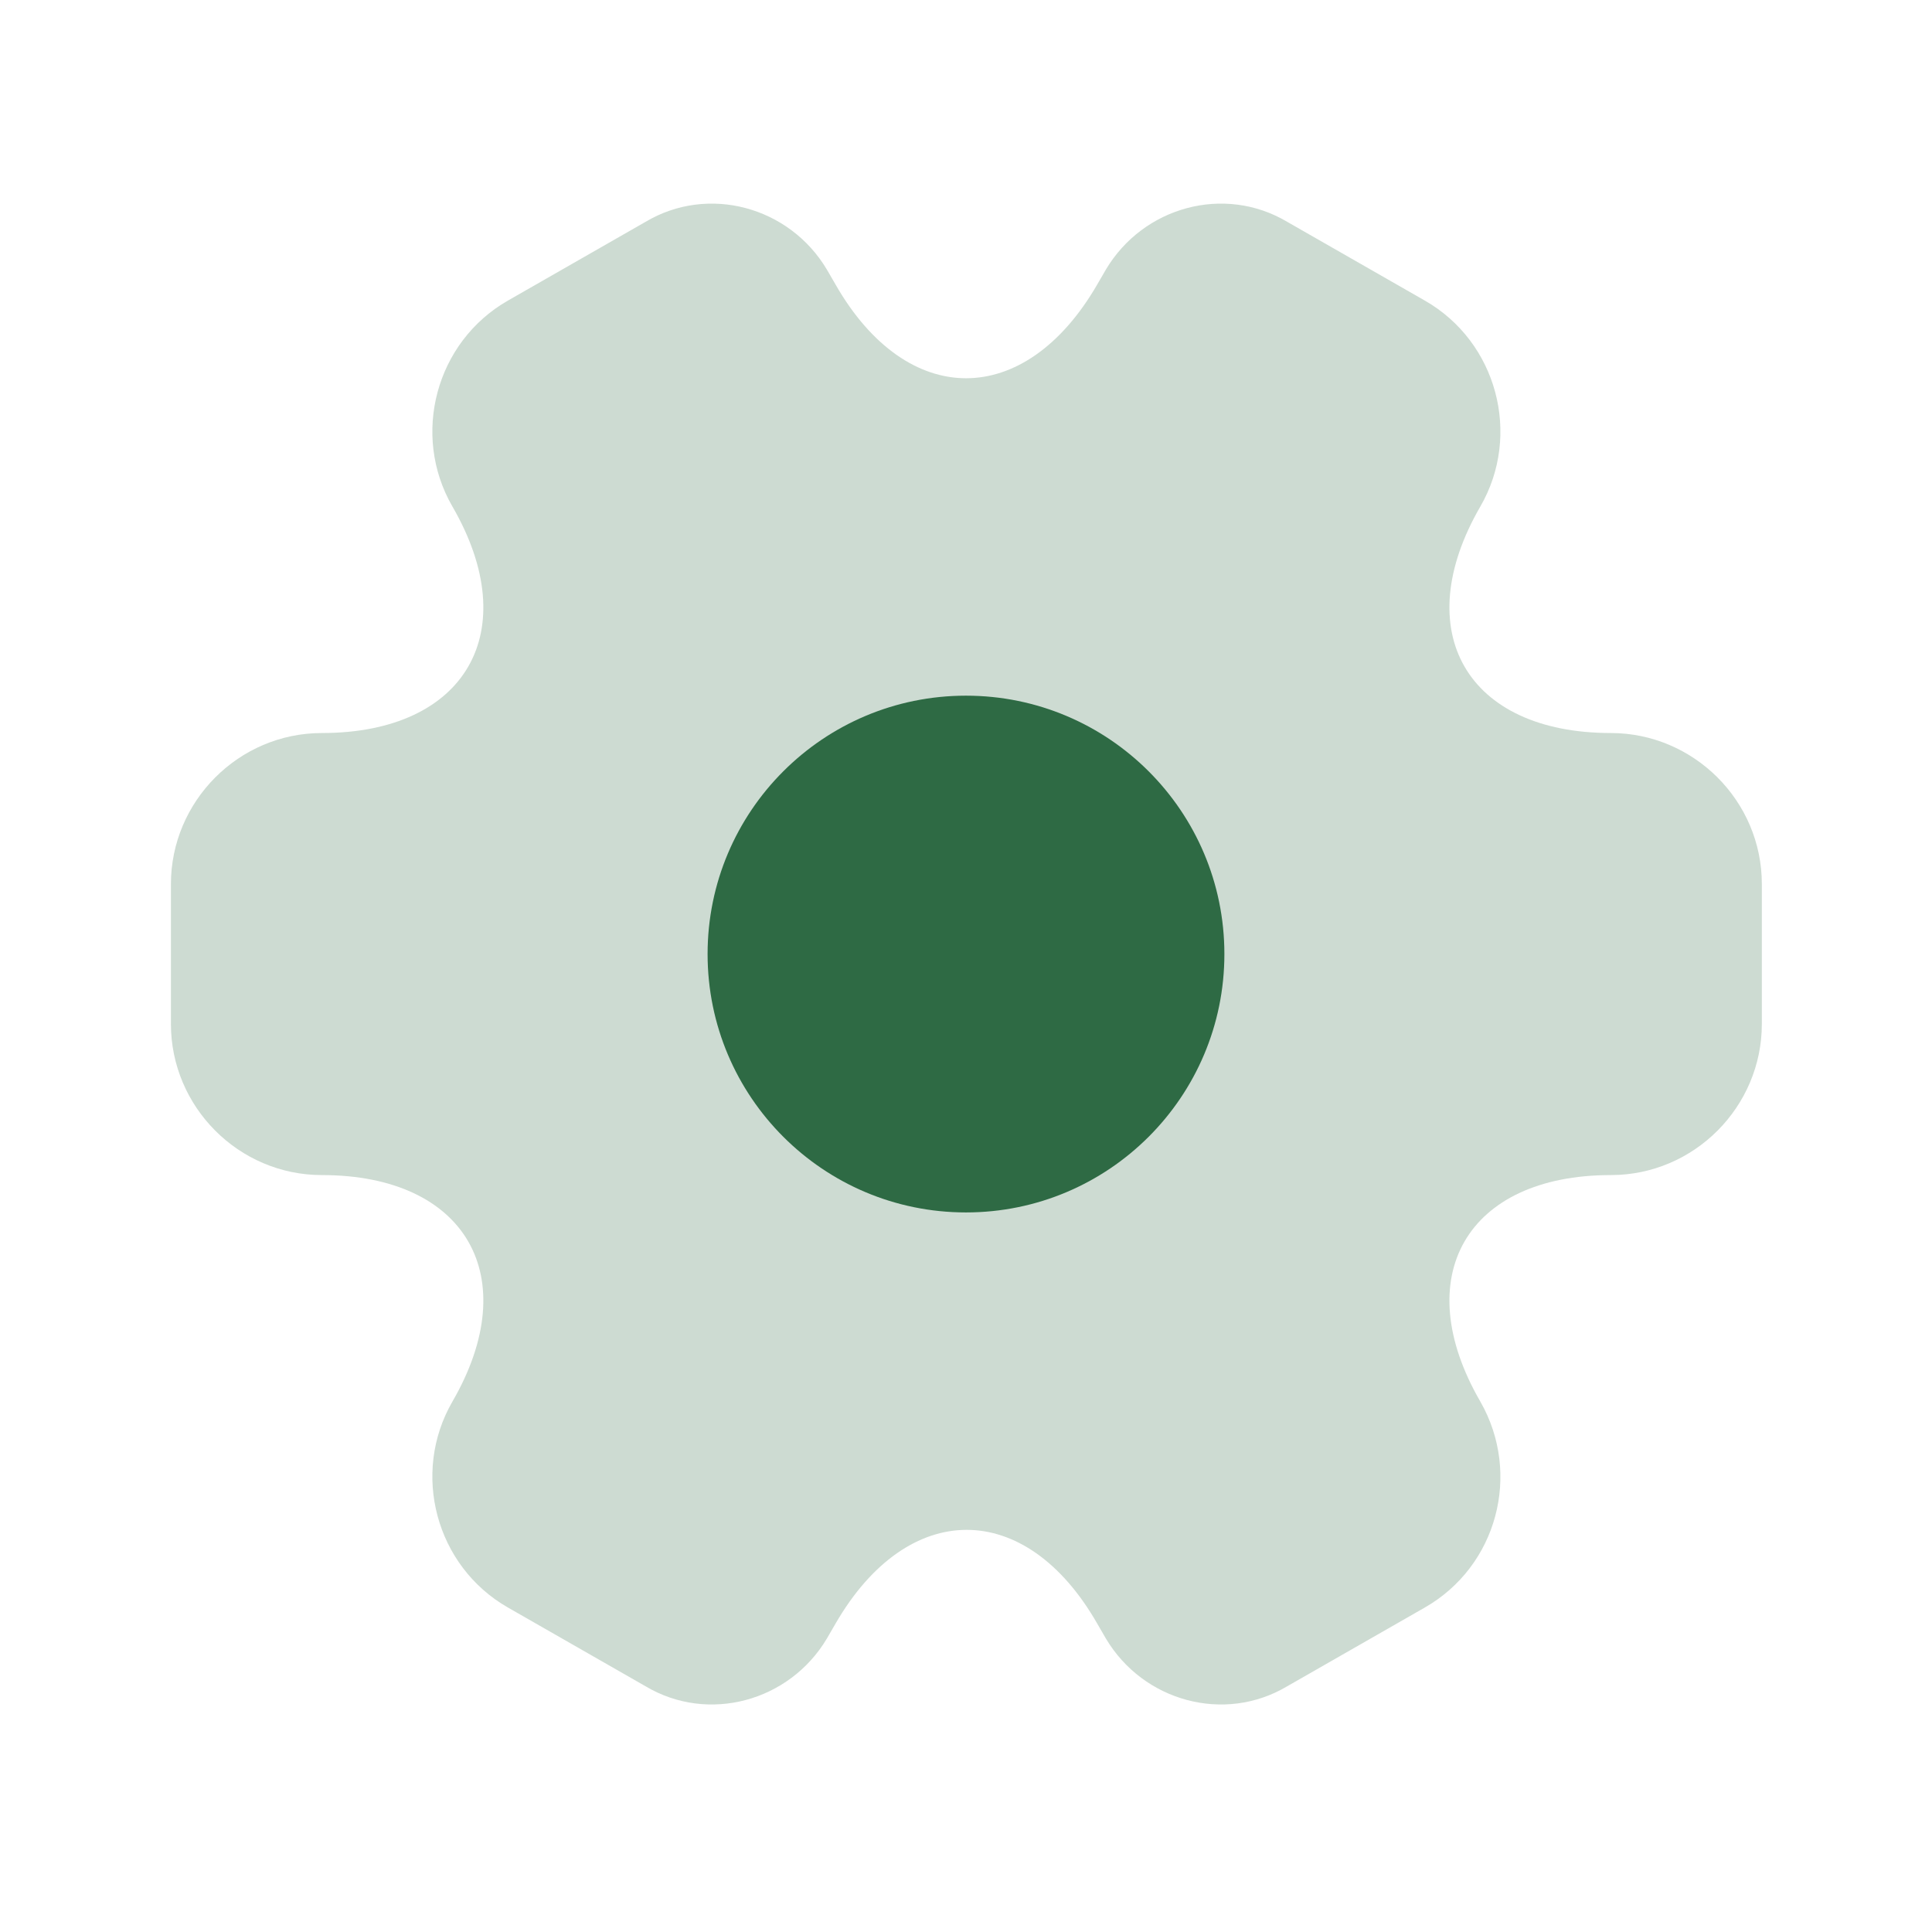
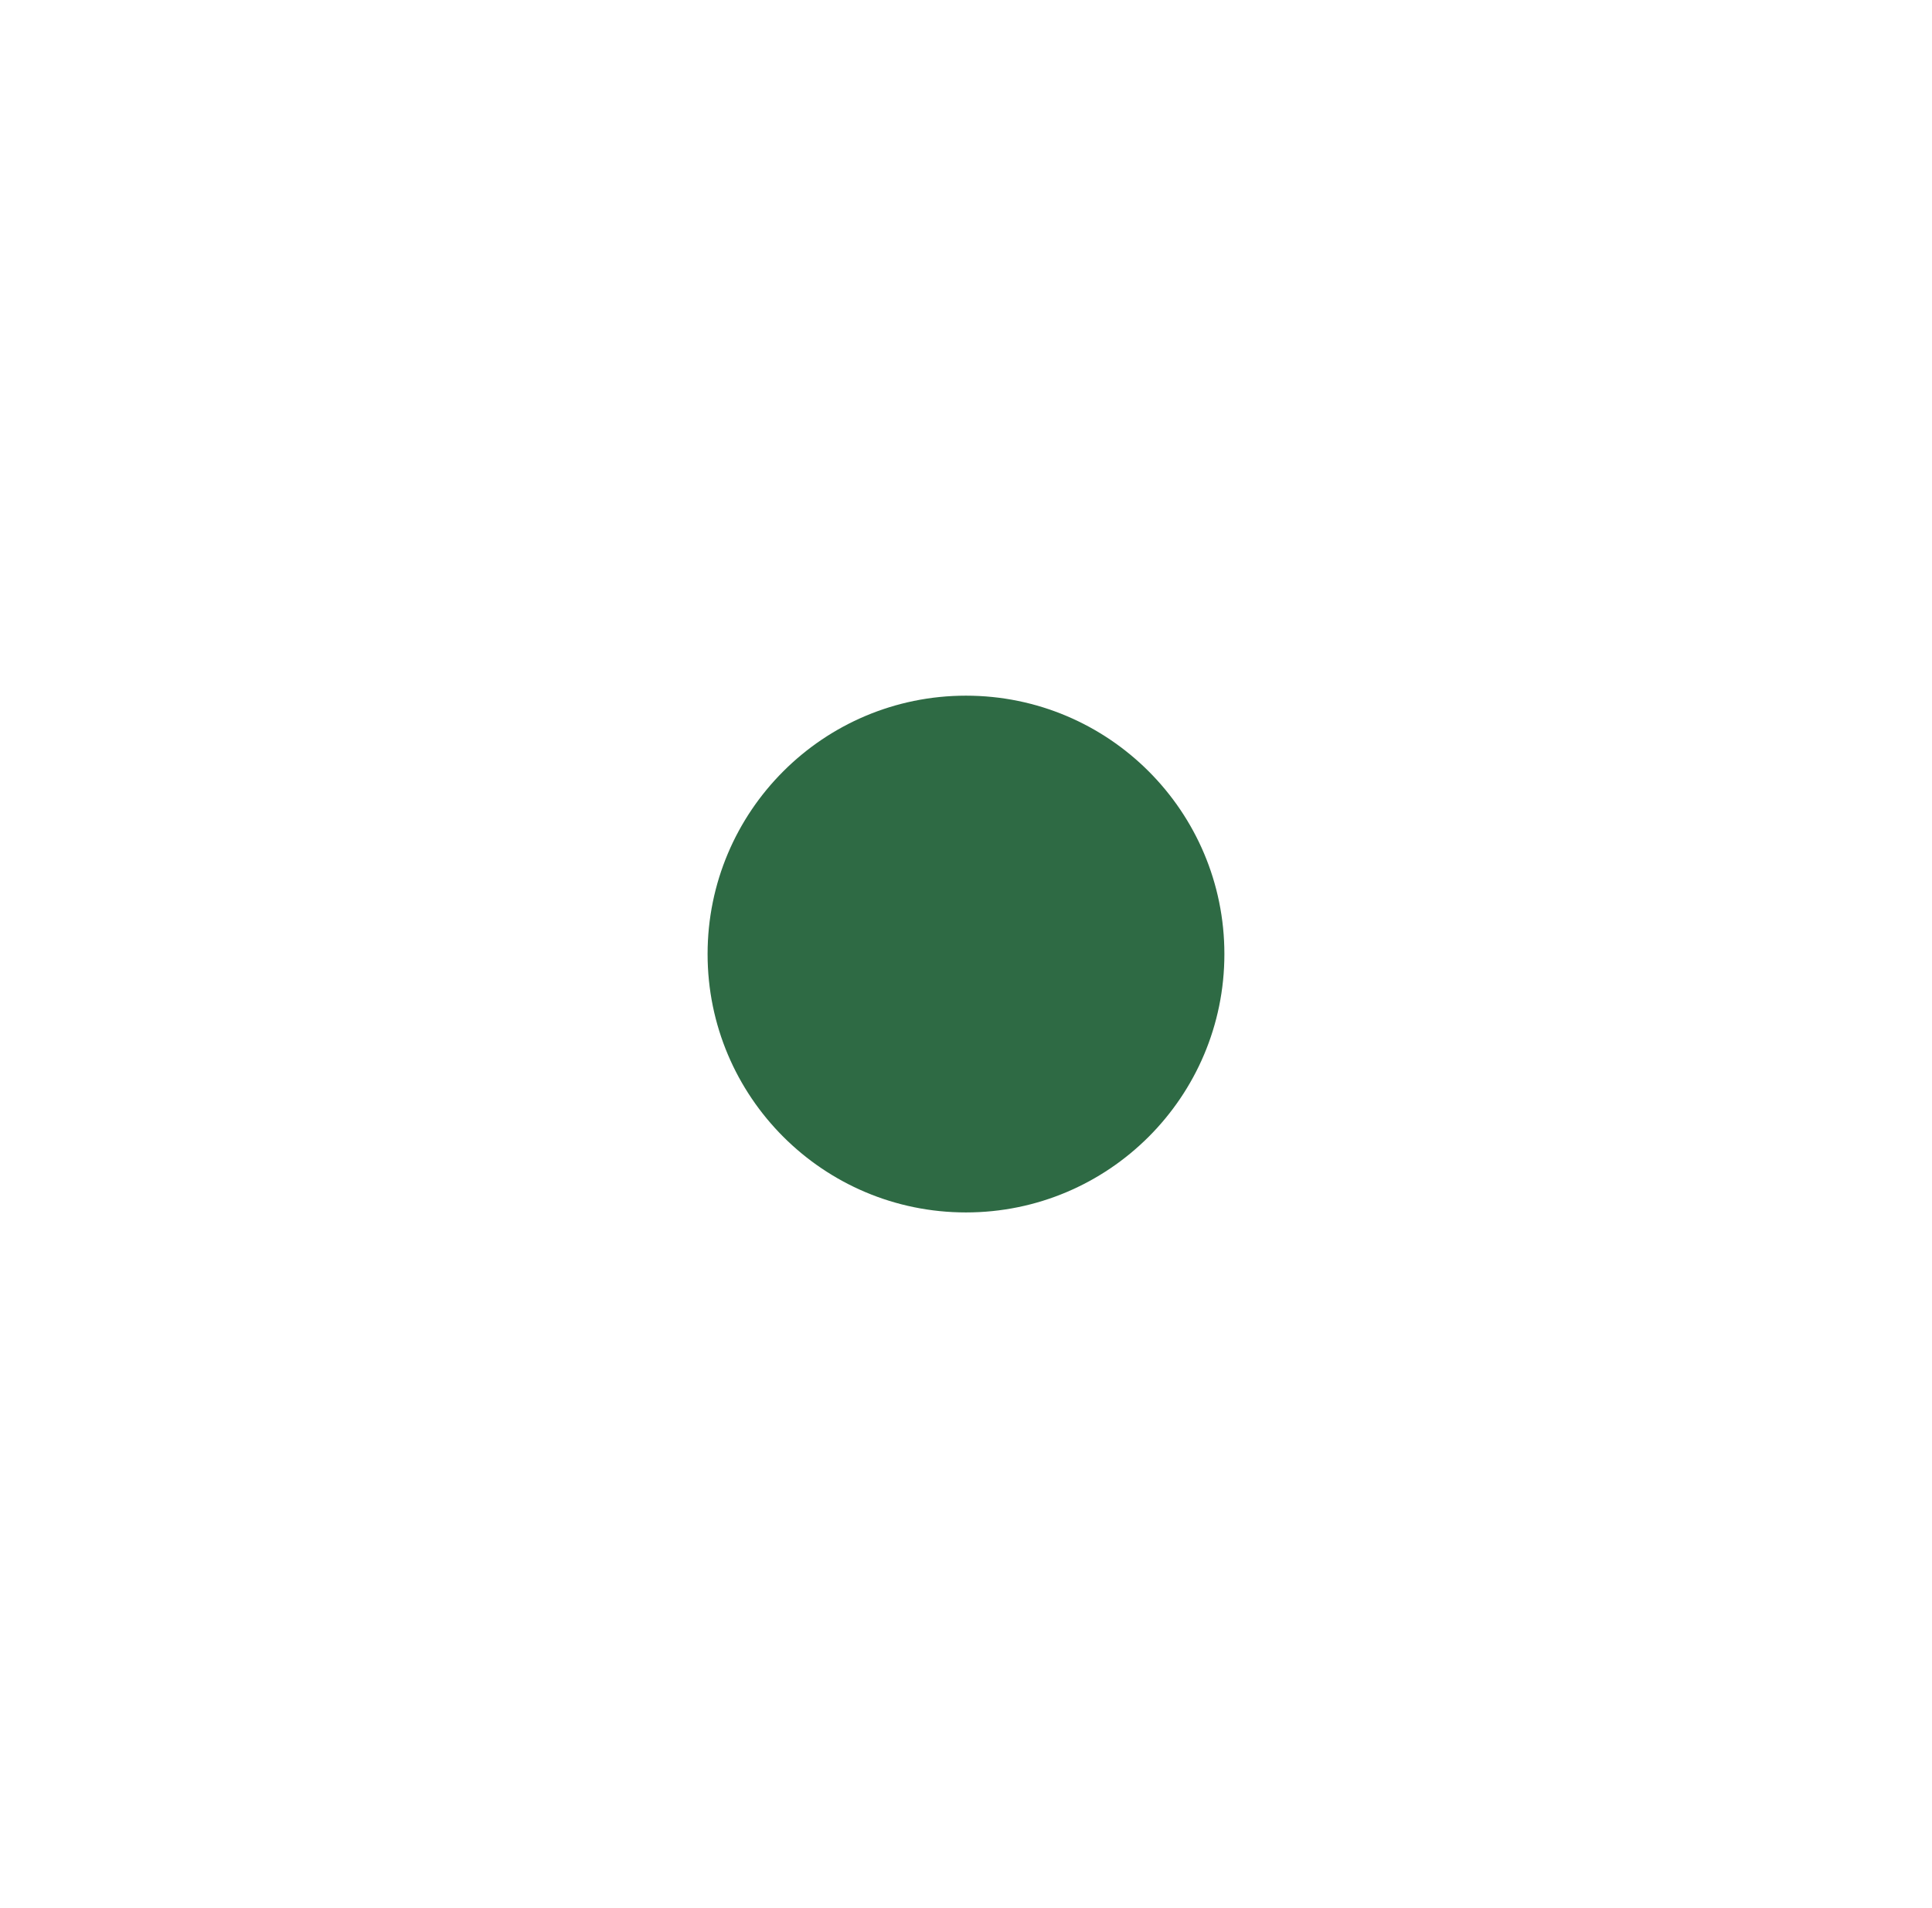
<svg xmlns="http://www.w3.org/2000/svg" width="81" height="80" viewBox="0 0 81 80" fill="none">
-   <path opacity="0.24" d="M7.166 42.933V37.067C7.166 33.6 9.999 30.733 13.499 30.733C19.533 30.733 21.999 26.467 18.966 21.233C17.233 18.233 18.266 14.333 21.299 12.6L27.066 9.3C29.699 7.733 33.099 8.667 34.666 11.3L35.033 11.933C38.033 17.167 42.966 17.167 45.999 11.933L46.366 11.3C47.933 8.667 51.333 7.733 53.966 9.3L59.733 12.6C62.766 14.333 63.799 18.233 62.066 21.233C59.033 26.467 61.499 30.733 67.533 30.733C70.999 30.733 73.866 33.567 73.866 37.067V42.933C73.866 46.4 71.033 49.267 67.533 49.267C61.499 49.267 59.033 53.533 62.066 58.767C63.799 61.8 62.766 65.667 59.733 67.4L53.966 70.7C51.333 72.267 47.933 71.333 46.366 68.7L45.999 68.067C42.999 62.833 38.066 62.833 35.033 68.067L34.666 68.7C33.099 71.333 29.699 72.267 27.066 70.7L21.299 67.4C18.266 65.667 17.233 61.767 18.966 58.767C21.999 53.533 19.533 49.267 13.499 49.267C9.999 49.267 7.166 46.4 7.166 42.933Z" fill="#2E6A44" />
  <path d="M40.499 50.833C46.482 50.833 51.333 45.983 51.333 40C51.333 34.017 46.482 29.167 40.499 29.167C34.516 29.167 29.666 34.017 29.666 40C29.666 45.983 34.516 50.833 40.499 50.833Z" fill="#2E6A44" />
</svg>